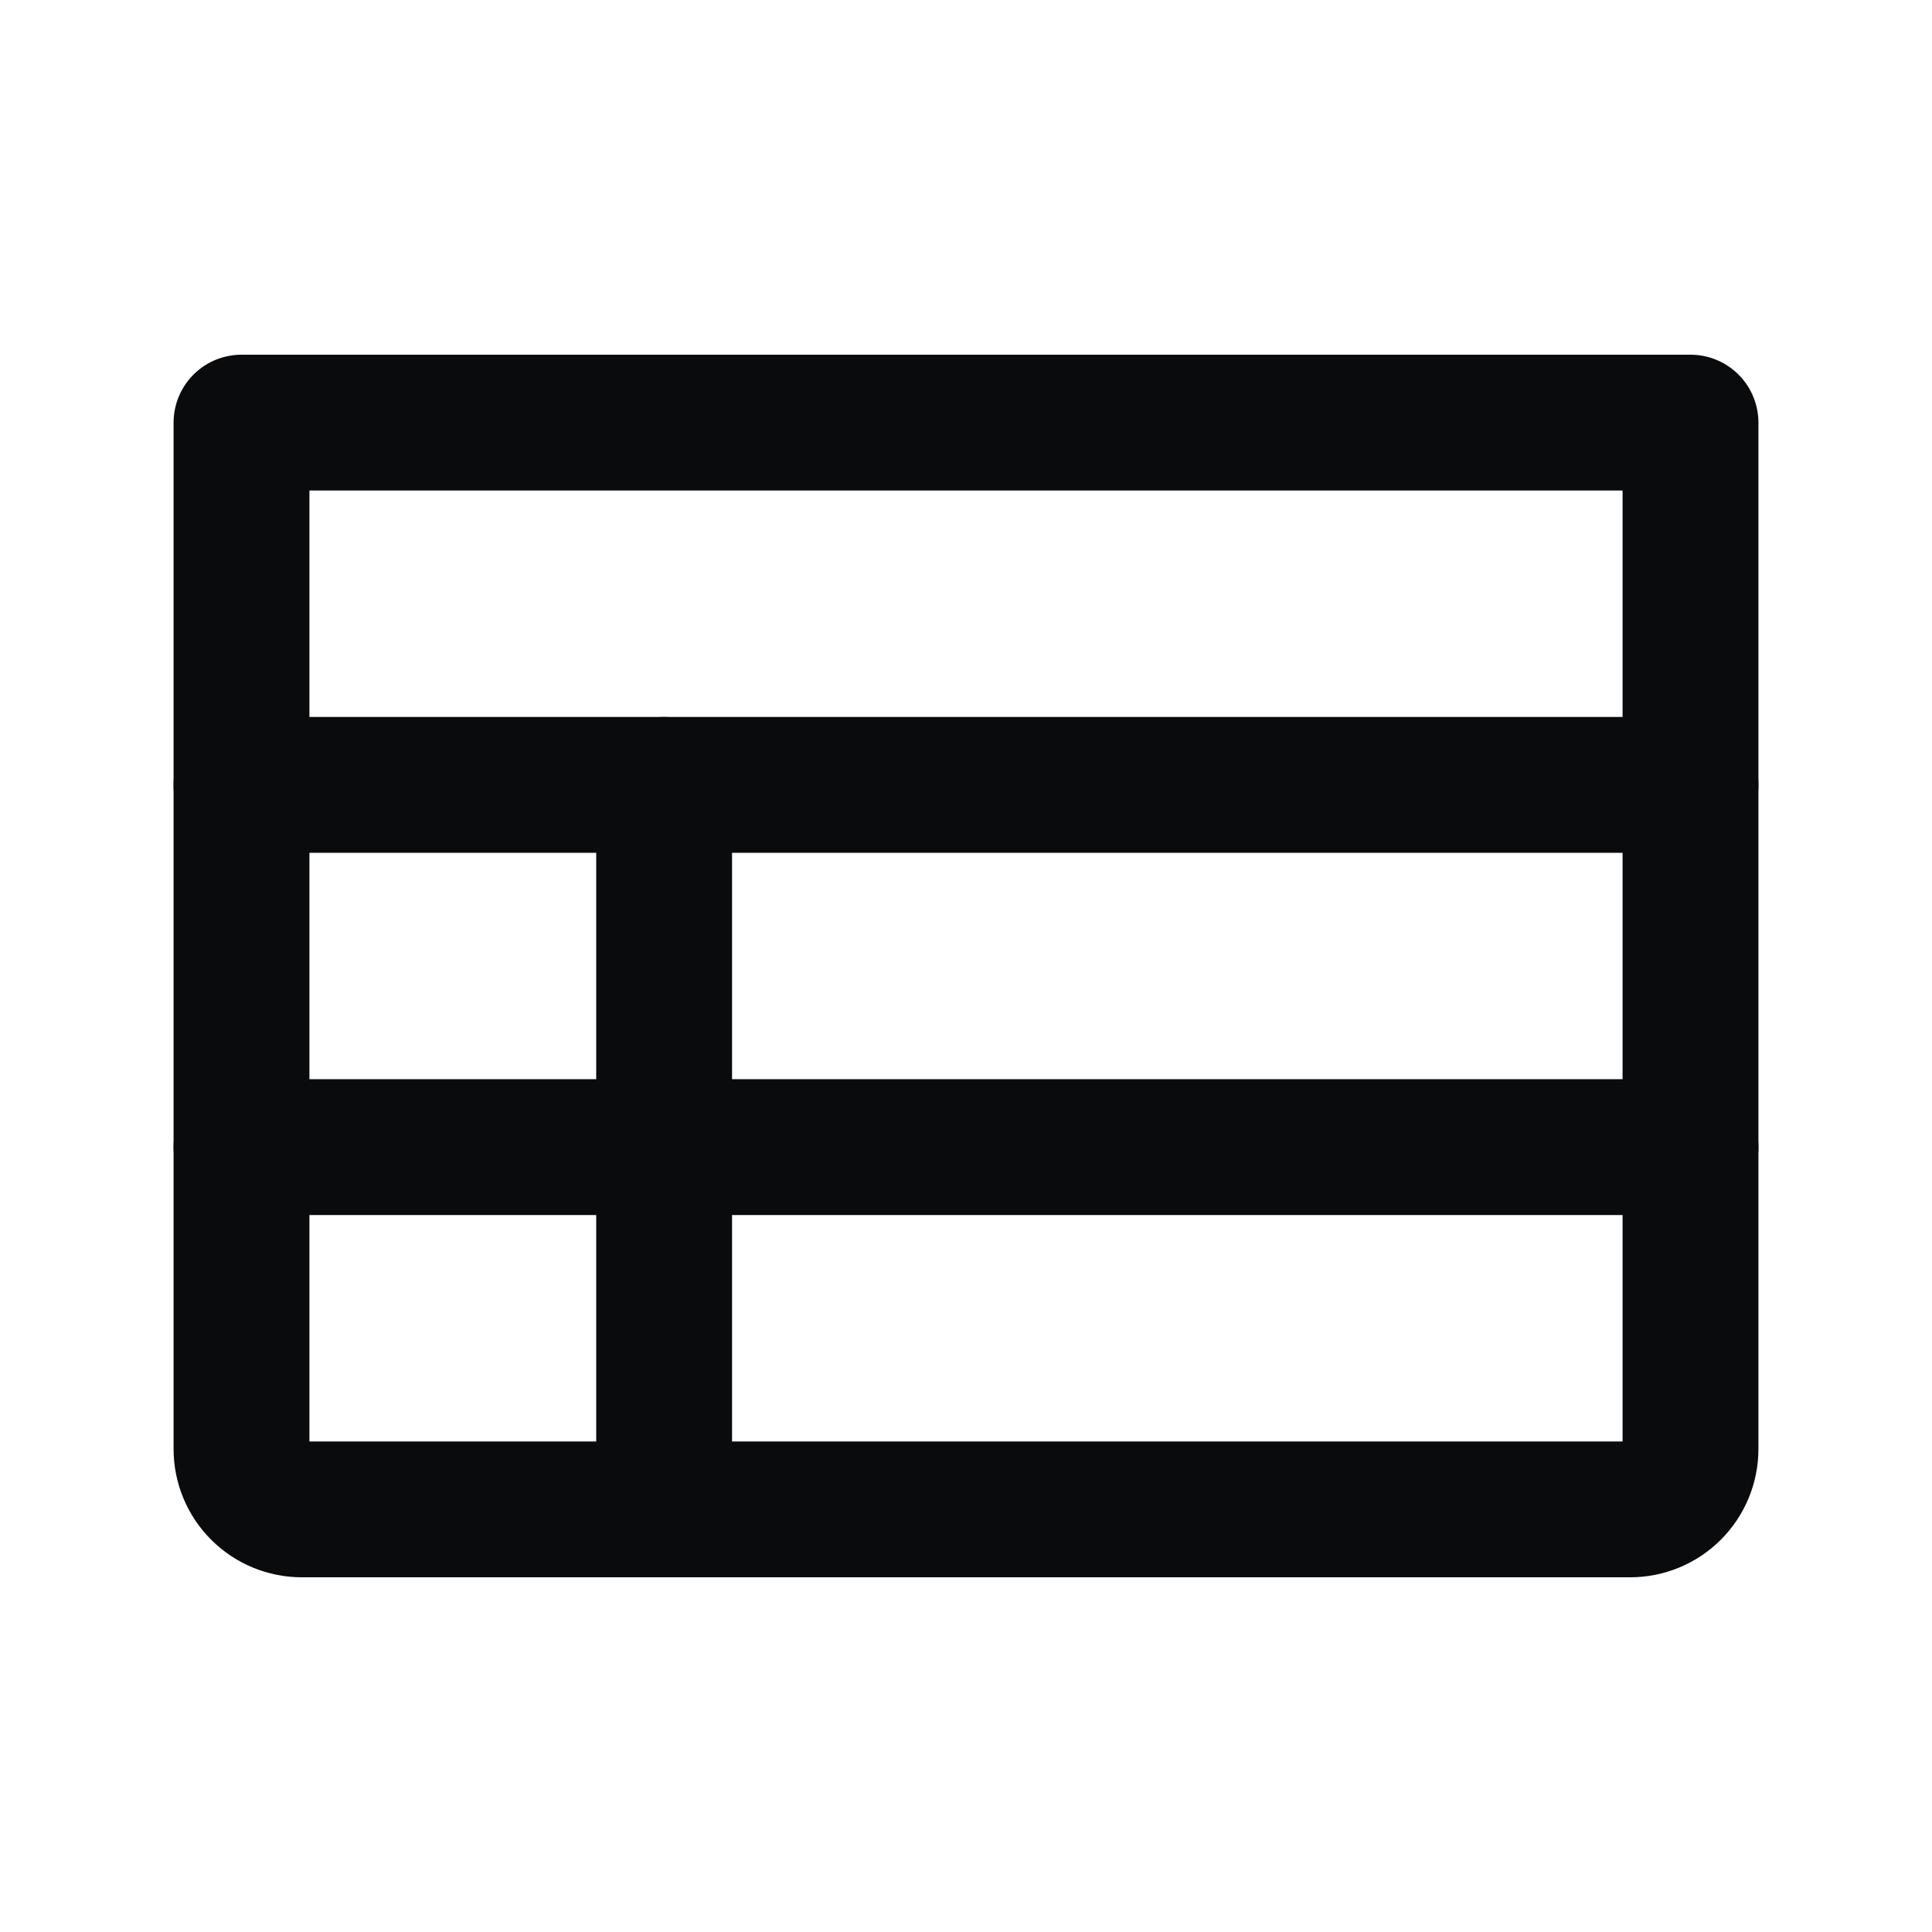
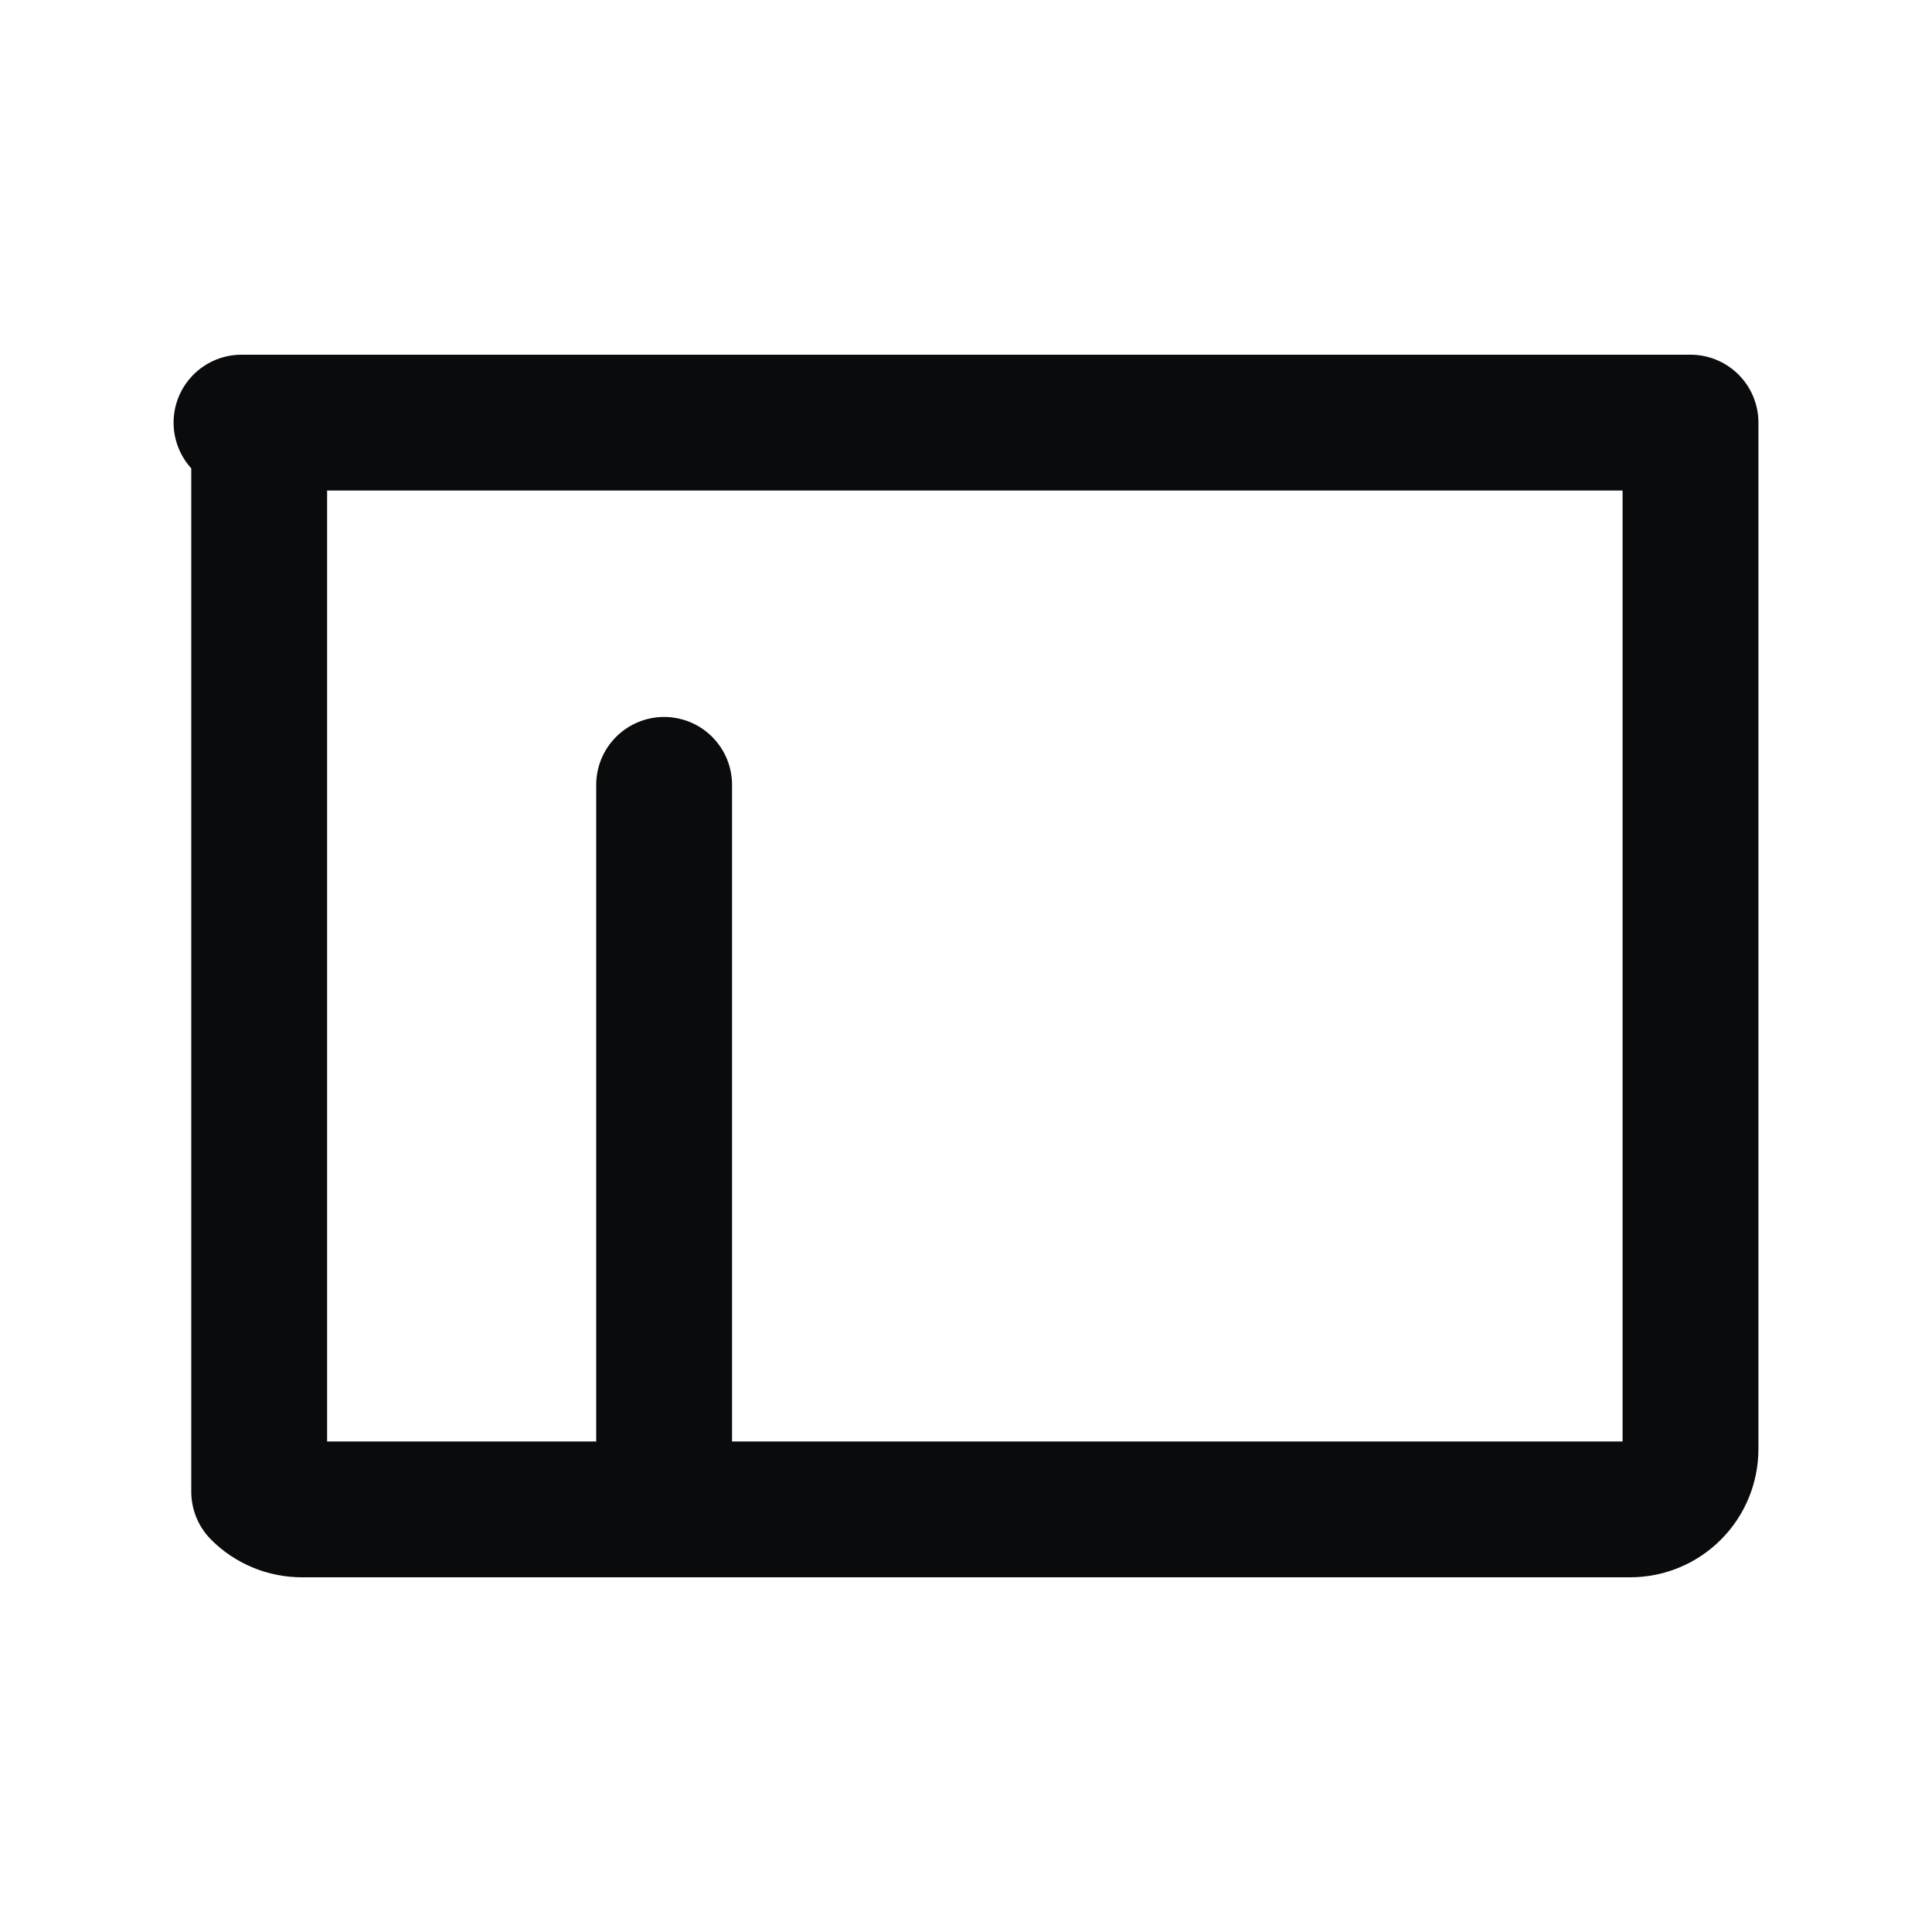
<svg xmlns="http://www.w3.org/2000/svg" width="32" height="32" viewBox="0 0 32 32" fill="none">
-   <path d="M4 7H28V24C28 24.265 27.895 24.52 27.707 24.707C27.52 24.895 27.265 25 27 25H5C4.735 25 4.48 24.895 4.293 24.707C4.105 24.52 4 24.265 4 24V7Z" stroke="#0A0B0D" stroke-width="2.25" stroke-linecap="round" stroke-linejoin="round" />
-   <path d="M4 13H28" stroke="#0A0B0D" stroke-width="2.25" stroke-linecap="round" stroke-linejoin="round" />
-   <path d="M4 19H28" stroke="#0A0B0D" stroke-width="2.25" stroke-linecap="round" stroke-linejoin="round" />
+   <path d="M4 7H28V24C28 24.265 27.895 24.52 27.707 24.707C27.52 24.895 27.265 25 27 25H5C4.735 25 4.48 24.895 4.293 24.707V7Z" stroke="#0A0B0D" stroke-width="2.25" stroke-linecap="round" stroke-linejoin="round" />
  <path d="M11 13V25" stroke="#0A0B0D" stroke-width="2.25" stroke-linecap="round" stroke-linejoin="round" />
</svg>